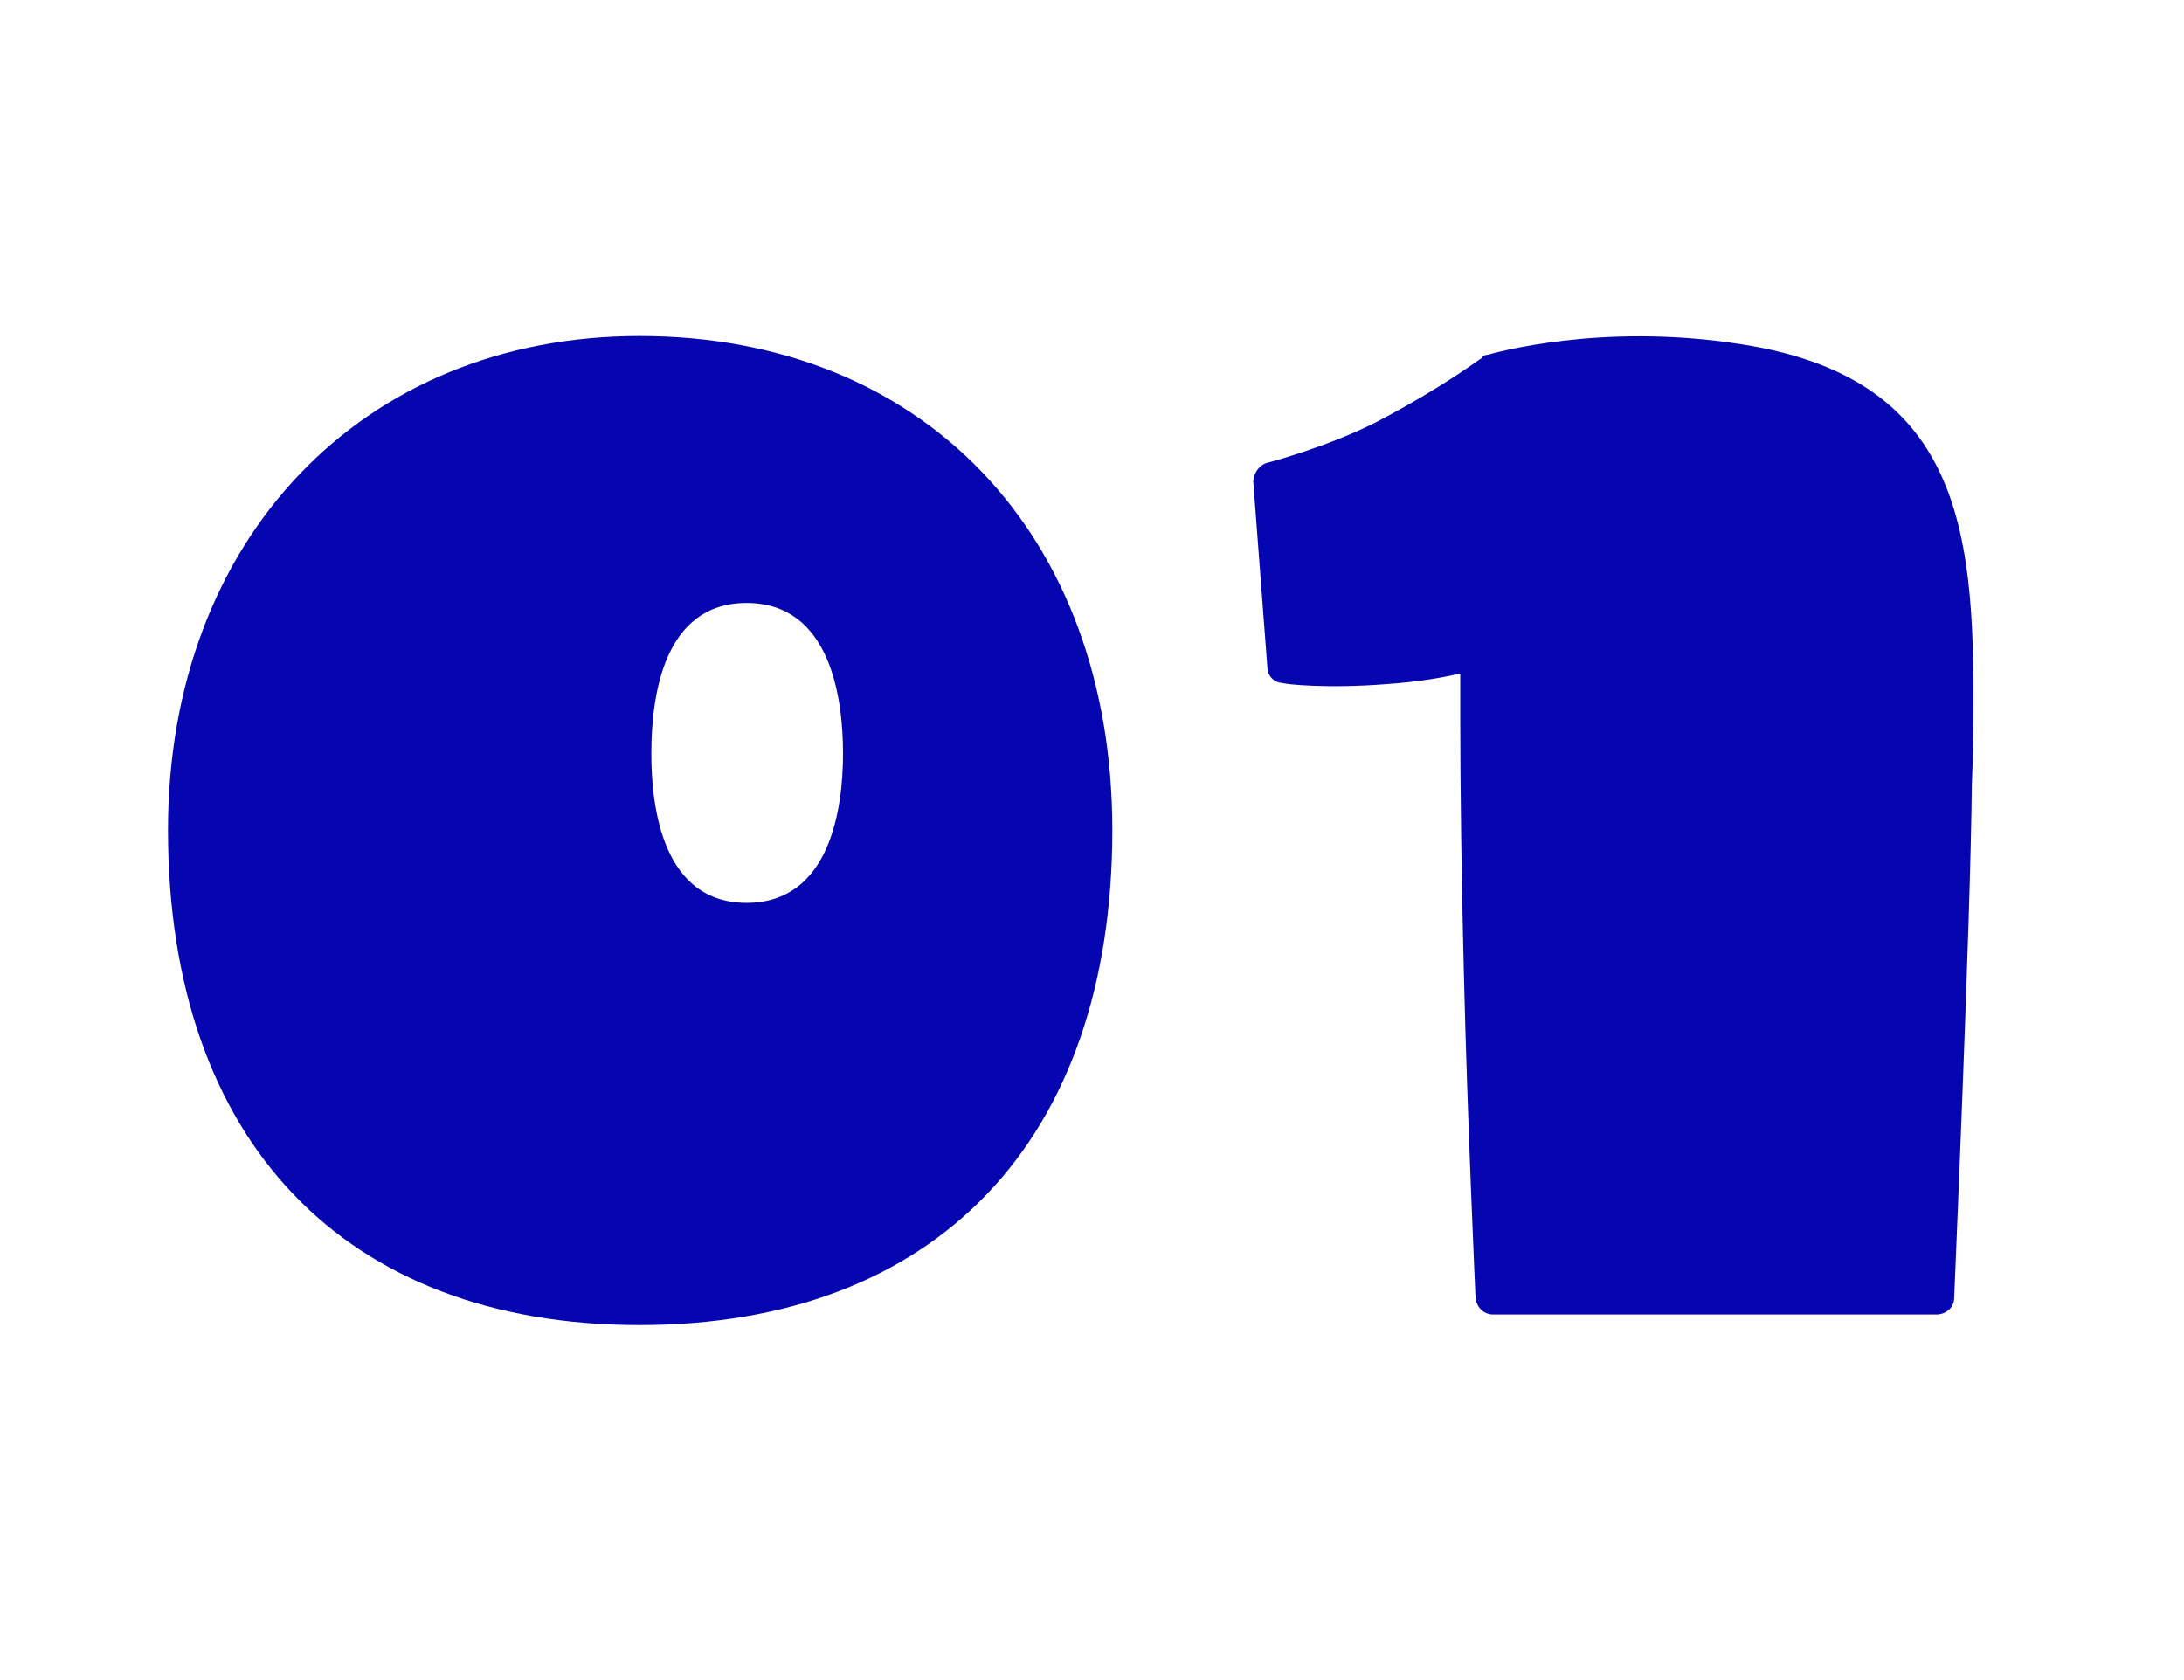
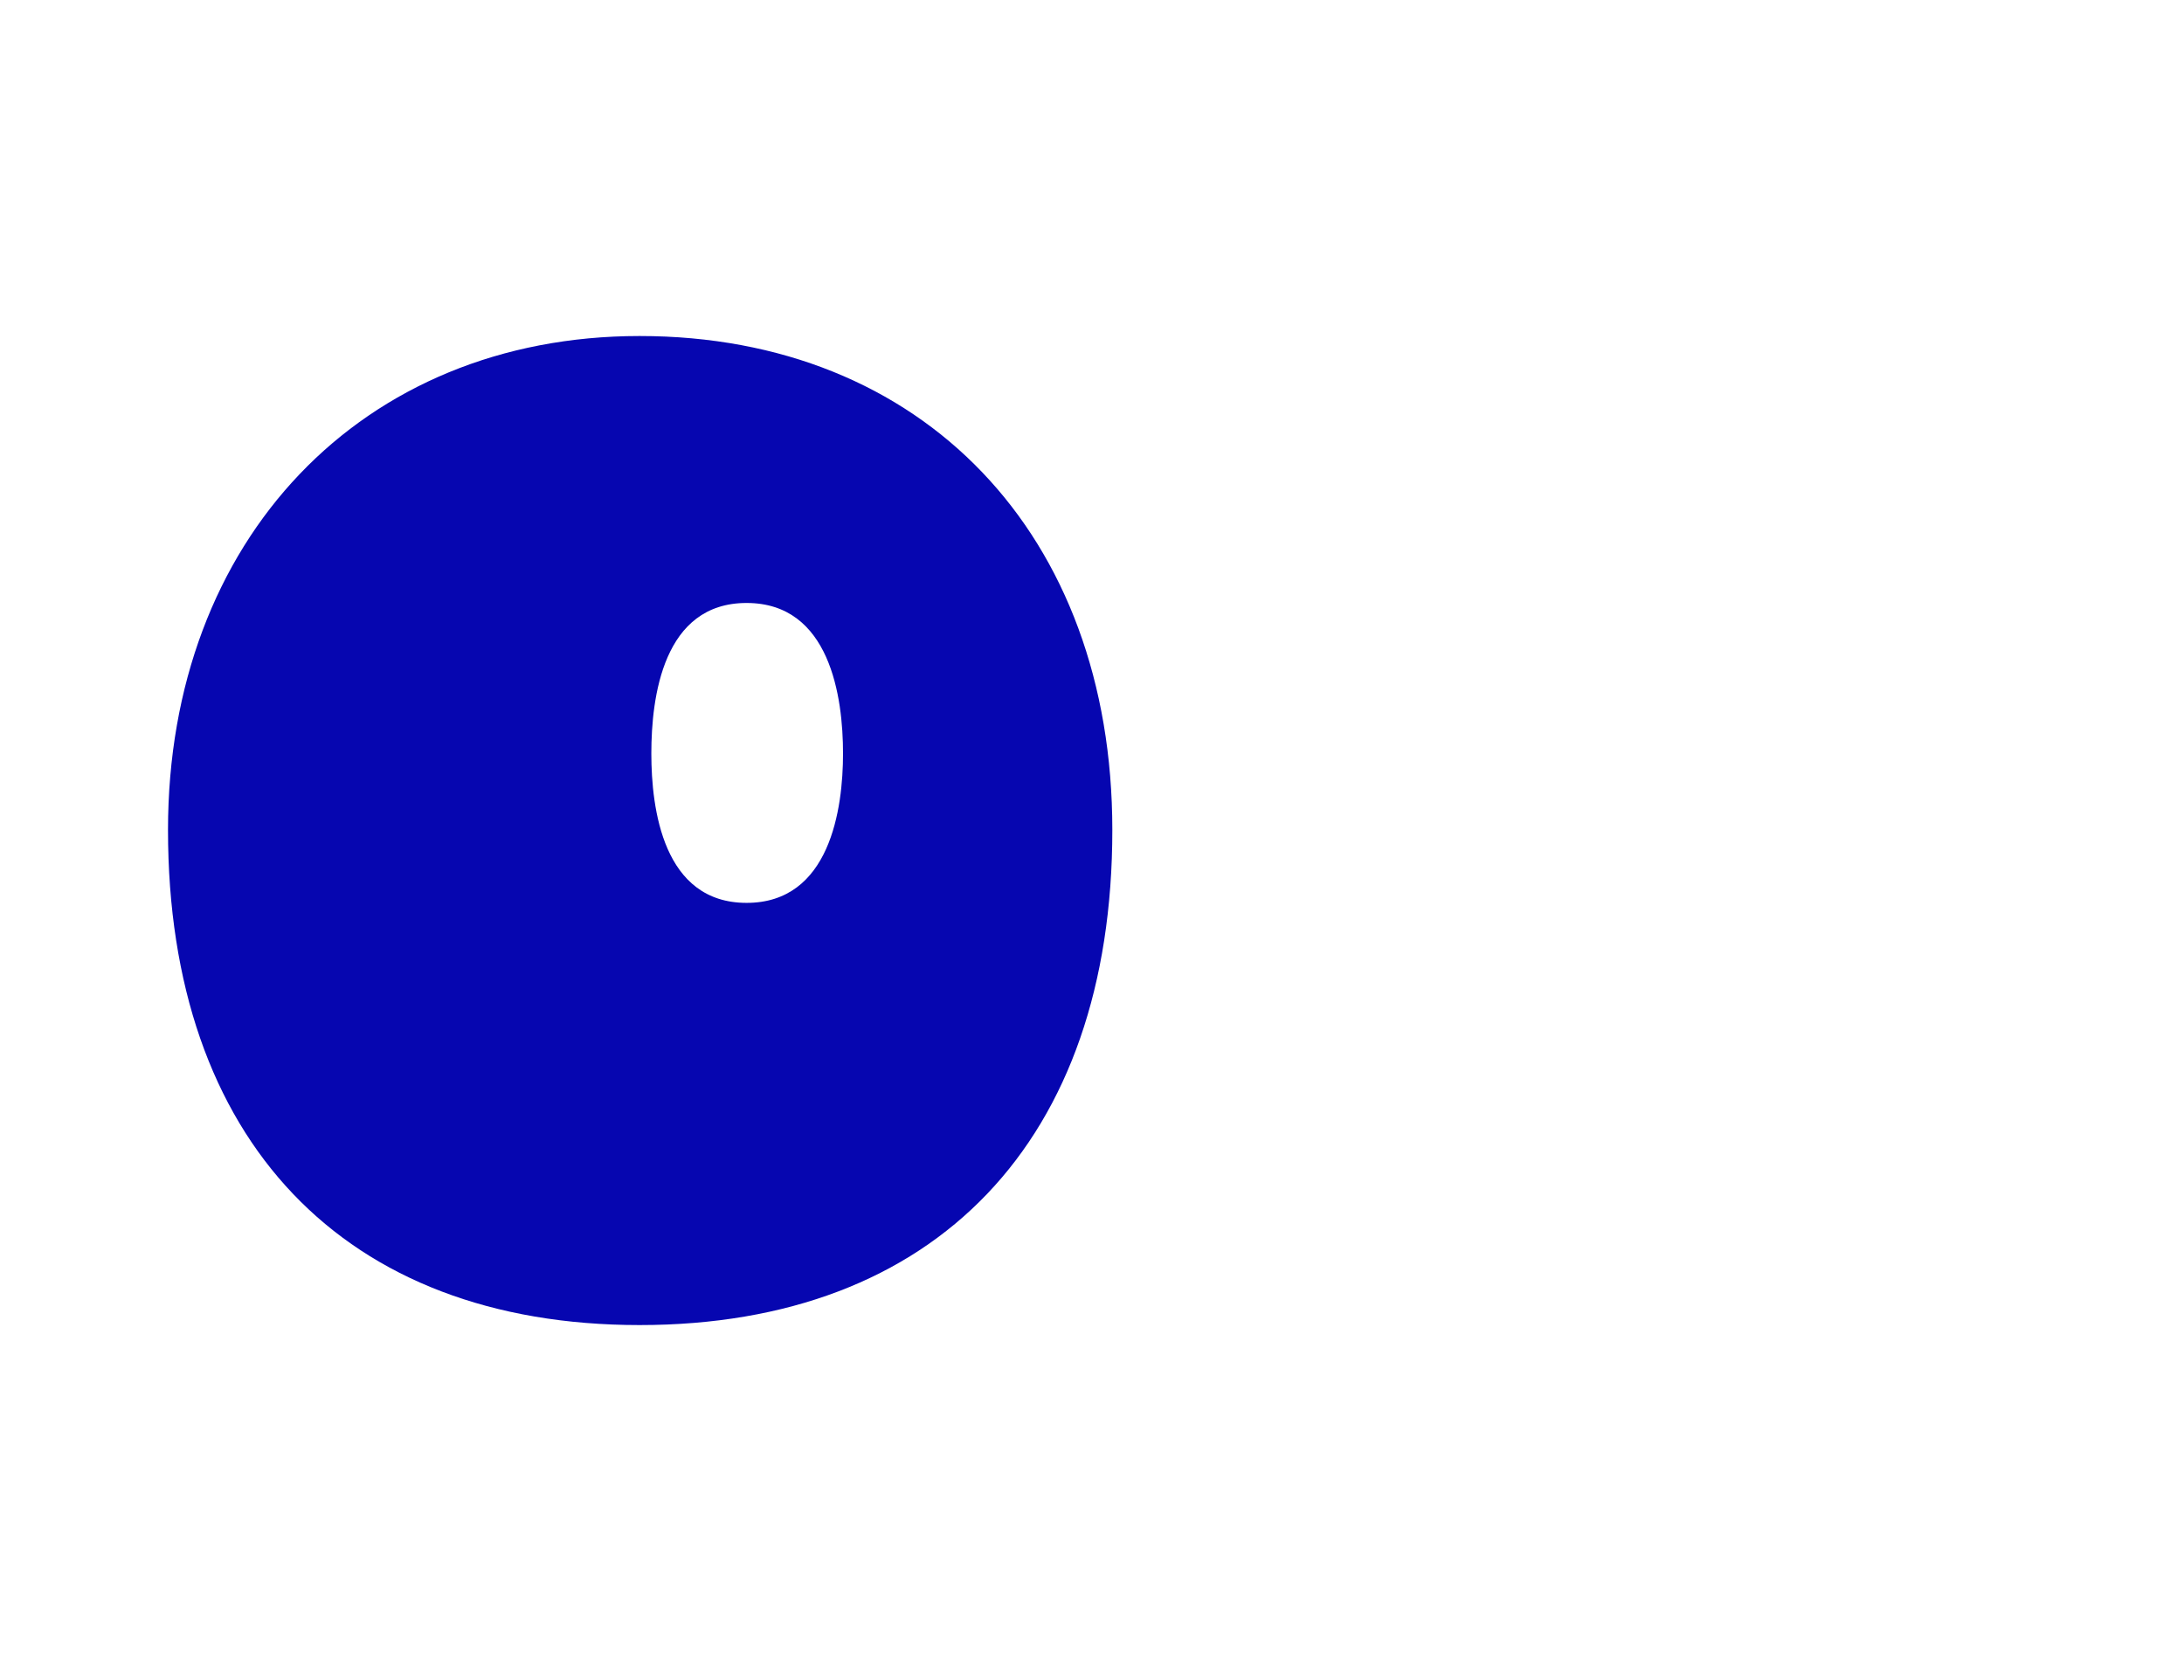
<svg xmlns="http://www.w3.org/2000/svg" width="26" height="20" viewBox="0 0 26 20" fill="none">
  <path d="M7.614 4C10.988 4 13.242 6.366 13.242 9.88C13.242 13.576 11.142 15.774 7.614 15.774C4.1 15.774 2 13.576 2 9.88C2 6.422 4.31 4 7.614 4ZM7.754 8.97C7.754 9.628 7.894 10.748 8.888 10.748C9.882 10.748 10.036 9.628 10.036 8.97C10.036 8.298 9.882 7.178 8.888 7.178C7.894 7.178 7.754 8.298 7.754 8.97Z" fill="#0606B0" />
-   <path d="M20.73 4.098C23.544 4.532 23.516 6.604 23.488 8.984L23.474 9.348C23.46 10.972 23.264 15.41 23.264 15.452C23.264 15.564 23.166 15.648 23.054 15.648H17.776C17.664 15.648 17.58 15.564 17.566 15.452C17.566 15.438 17.468 13.324 17.426 11.546C17.398 10.482 17.384 9.306 17.384 8.55C17.384 8.326 17.384 8.144 17.384 8.018C17.202 8.06 16.908 8.116 16.502 8.144C15.788 8.2 15.284 8.144 15.27 8.13C15.172 8.13 15.088 8.046 15.088 7.948L14.92 5.736C14.92 5.638 14.99 5.54 15.074 5.512C15.088 5.512 15.816 5.316 16.39 5.022C17.216 4.588 17.622 4.266 17.636 4.266C17.65 4.238 17.678 4.224 17.706 4.224C17.762 4.21 19.05 3.832 20.73 4.098Z" fill="#0606B0" />
</svg>